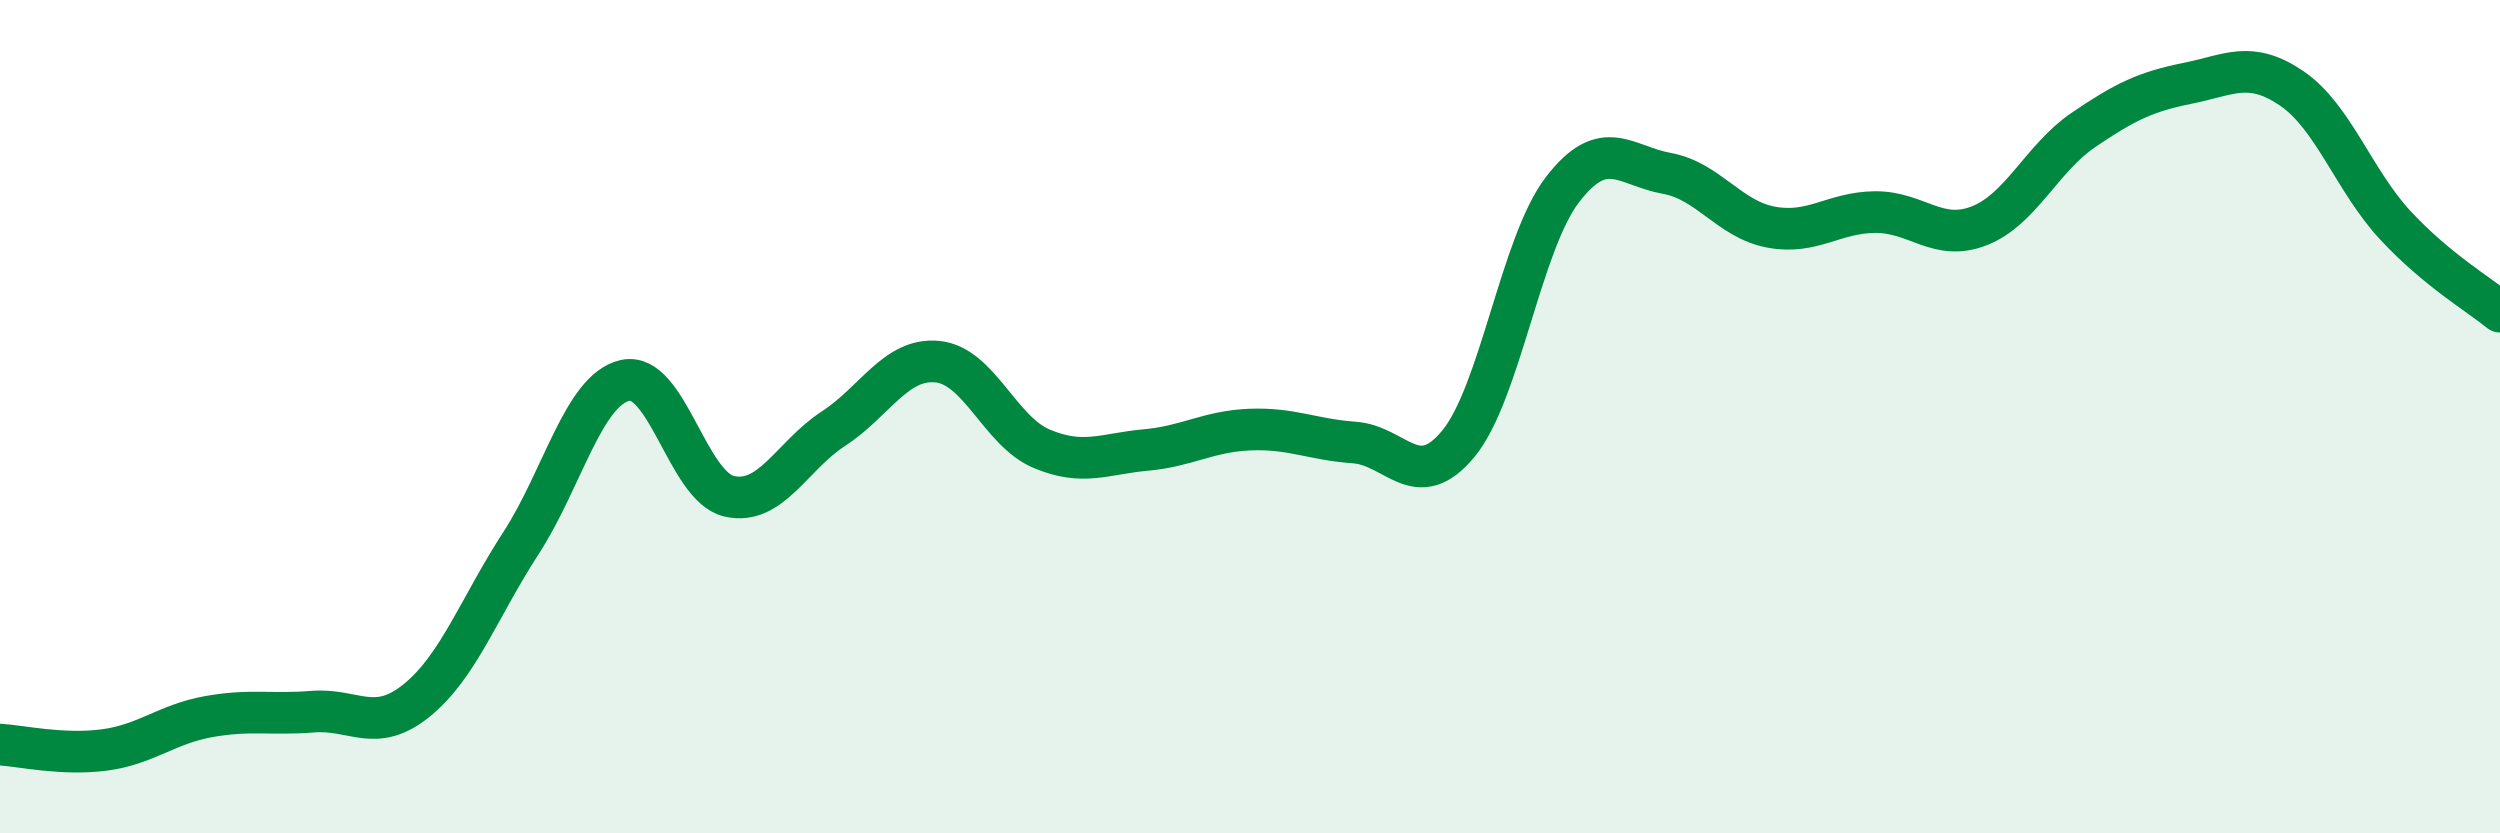
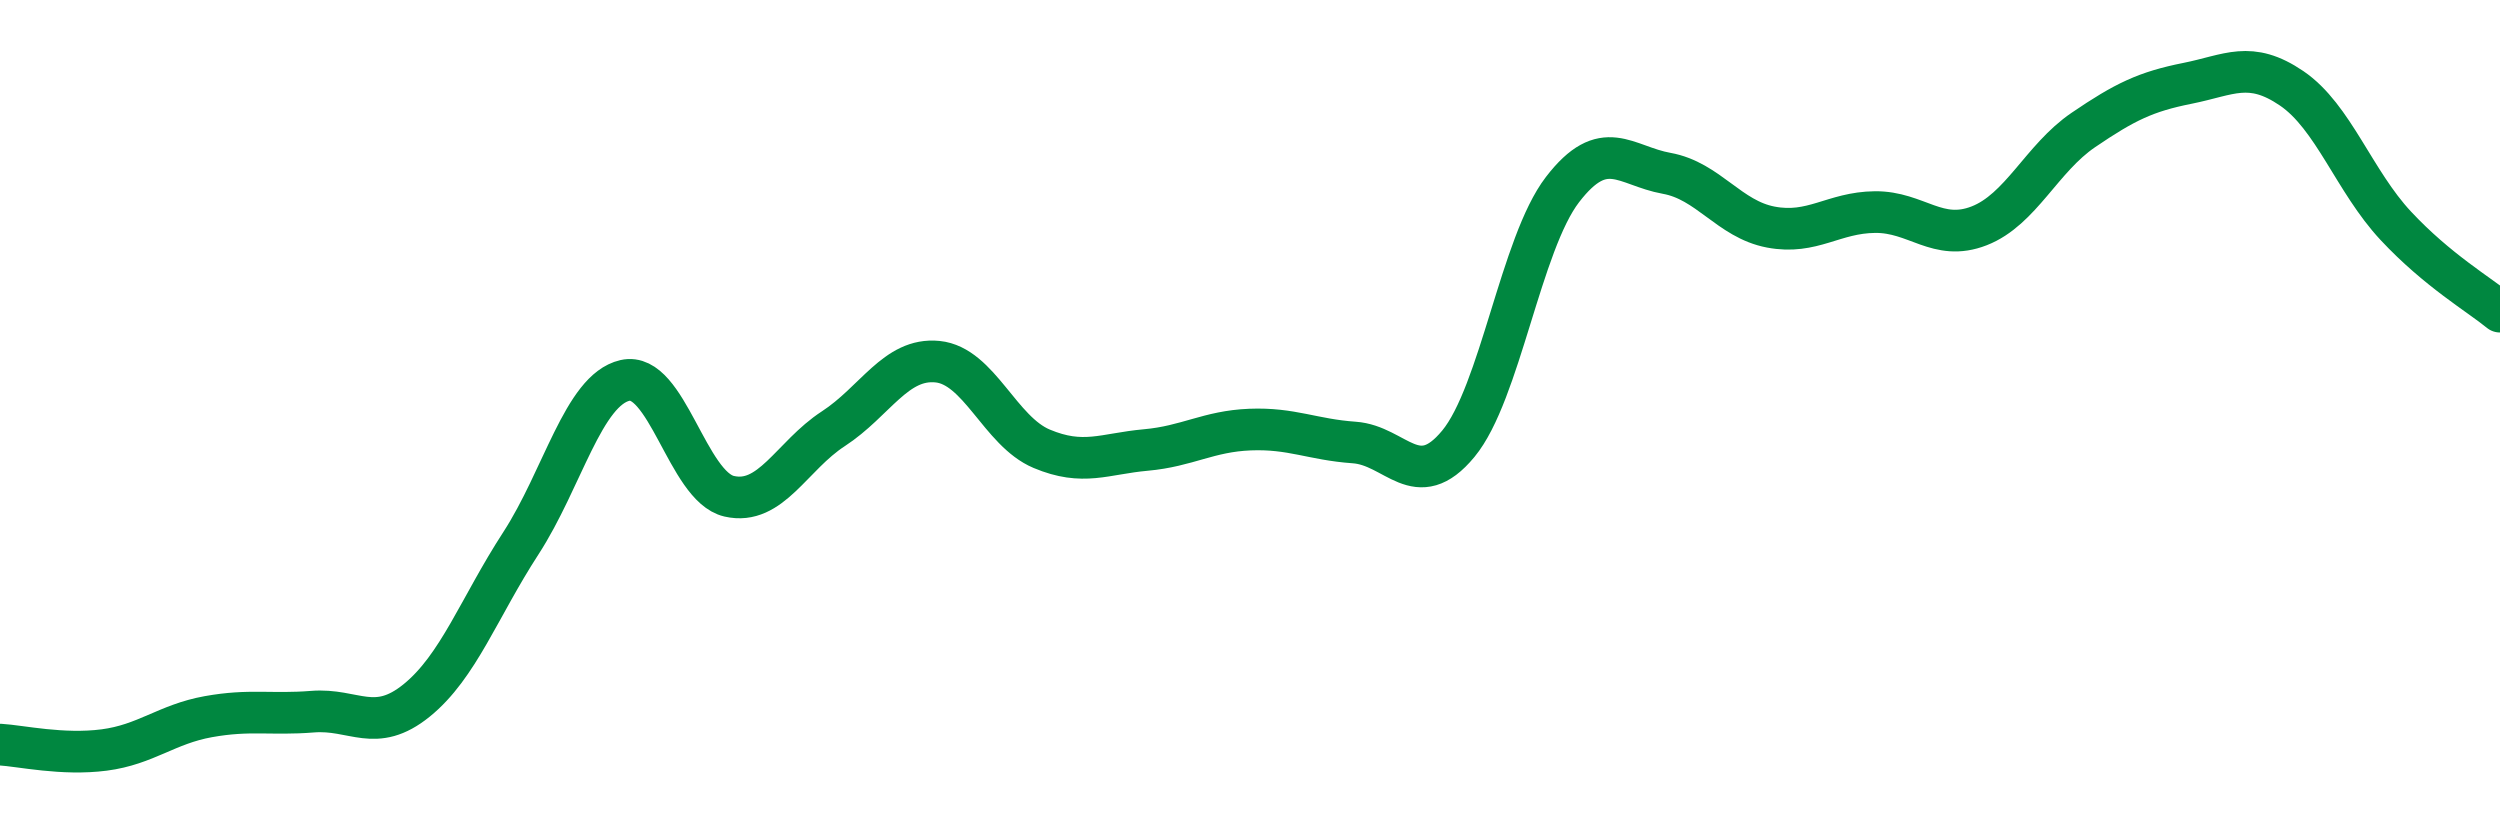
<svg xmlns="http://www.w3.org/2000/svg" width="60" height="20" viewBox="0 0 60 20">
-   <path d="M 0,17.87 C 0.5,17.9 1.5,18.13 2.5,18 C 3.5,17.87 4,17.38 5,17.2 C 6,17.02 6.5,17.16 7.5,17.08 C 8.5,17 9,17.62 10,16.81 C 11,16 11.5,14.58 12.5,13.04 C 13.5,11.5 14,9.36 15,9.13 C 16,8.9 16.5,11.68 17.5,11.91 C 18.5,12.14 19,10.94 20,10.29 C 21,9.64 21.5,8.58 22.5,8.68 C 23.5,8.78 24,10.35 25,10.77 C 26,11.19 26.5,10.89 27.5,10.8 C 28.5,10.71 29,10.35 30,10.31 C 31,10.27 31.5,10.55 32.5,10.62 C 33.5,10.69 34,11.86 35,10.65 C 36,9.44 36.5,5.85 37.5,4.55 C 38.5,3.25 39,3.98 40,4.16 C 41,4.34 41.5,5.26 42.5,5.45 C 43.5,5.64 44,5.1 45,5.09 C 46,5.08 46.5,5.81 47.5,5.42 C 48.5,5.03 49,3.8 50,3.12 C 51,2.44 51.5,2.2 52.5,2 C 53.5,1.8 54,1.44 55,2.12 C 56,2.8 56.5,4.35 57.5,5.42 C 58.5,6.49 59.5,7.07 60,7.48L60 20L0 20Z" fill="#008740" opacity="0.1" stroke-linecap="round" stroke-linejoin="round" />
  <path d="M 0,17.87 C 0.5,17.9 1.5,18.13 2.5,18 C 3.5,17.87 4,17.38 5,17.2 C 6,17.02 6.5,17.16 7.5,17.08 C 8.5,17 9,17.62 10,16.81 C 11,16 11.5,14.58 12.5,13.04 C 13.5,11.5 14,9.36 15,9.13 C 16,8.9 16.5,11.68 17.5,11.91 C 18.5,12.14 19,10.94 20,10.29 C 21,9.64 21.5,8.58 22.5,8.68 C 23.5,8.78 24,10.35 25,10.77 C 26,11.19 26.5,10.89 27.5,10.8 C 28.5,10.71 29,10.35 30,10.31 C 31,10.27 31.5,10.55 32.5,10.62 C 33.5,10.69 34,11.86 35,10.65 C 36,9.44 36.5,5.85 37.5,4.55 C 38.5,3.25 39,3.98 40,4.16 C 41,4.34 41.5,5.26 42.5,5.45 C 43.5,5.64 44,5.1 45,5.09 C 46,5.08 46.5,5.81 47.5,5.42 C 48.5,5.03 49,3.8 50,3.12 C 51,2.44 51.5,2.2 52.5,2 C 53.5,1.8 54,1.44 55,2.12 C 56,2.8 56.5,4.35 57.5,5.42 C 58.5,6.49 59.5,7.07 60,7.48" stroke="#008740" stroke-width="1" fill="none" stroke-linecap="round" stroke-linejoin="round" />
</svg>